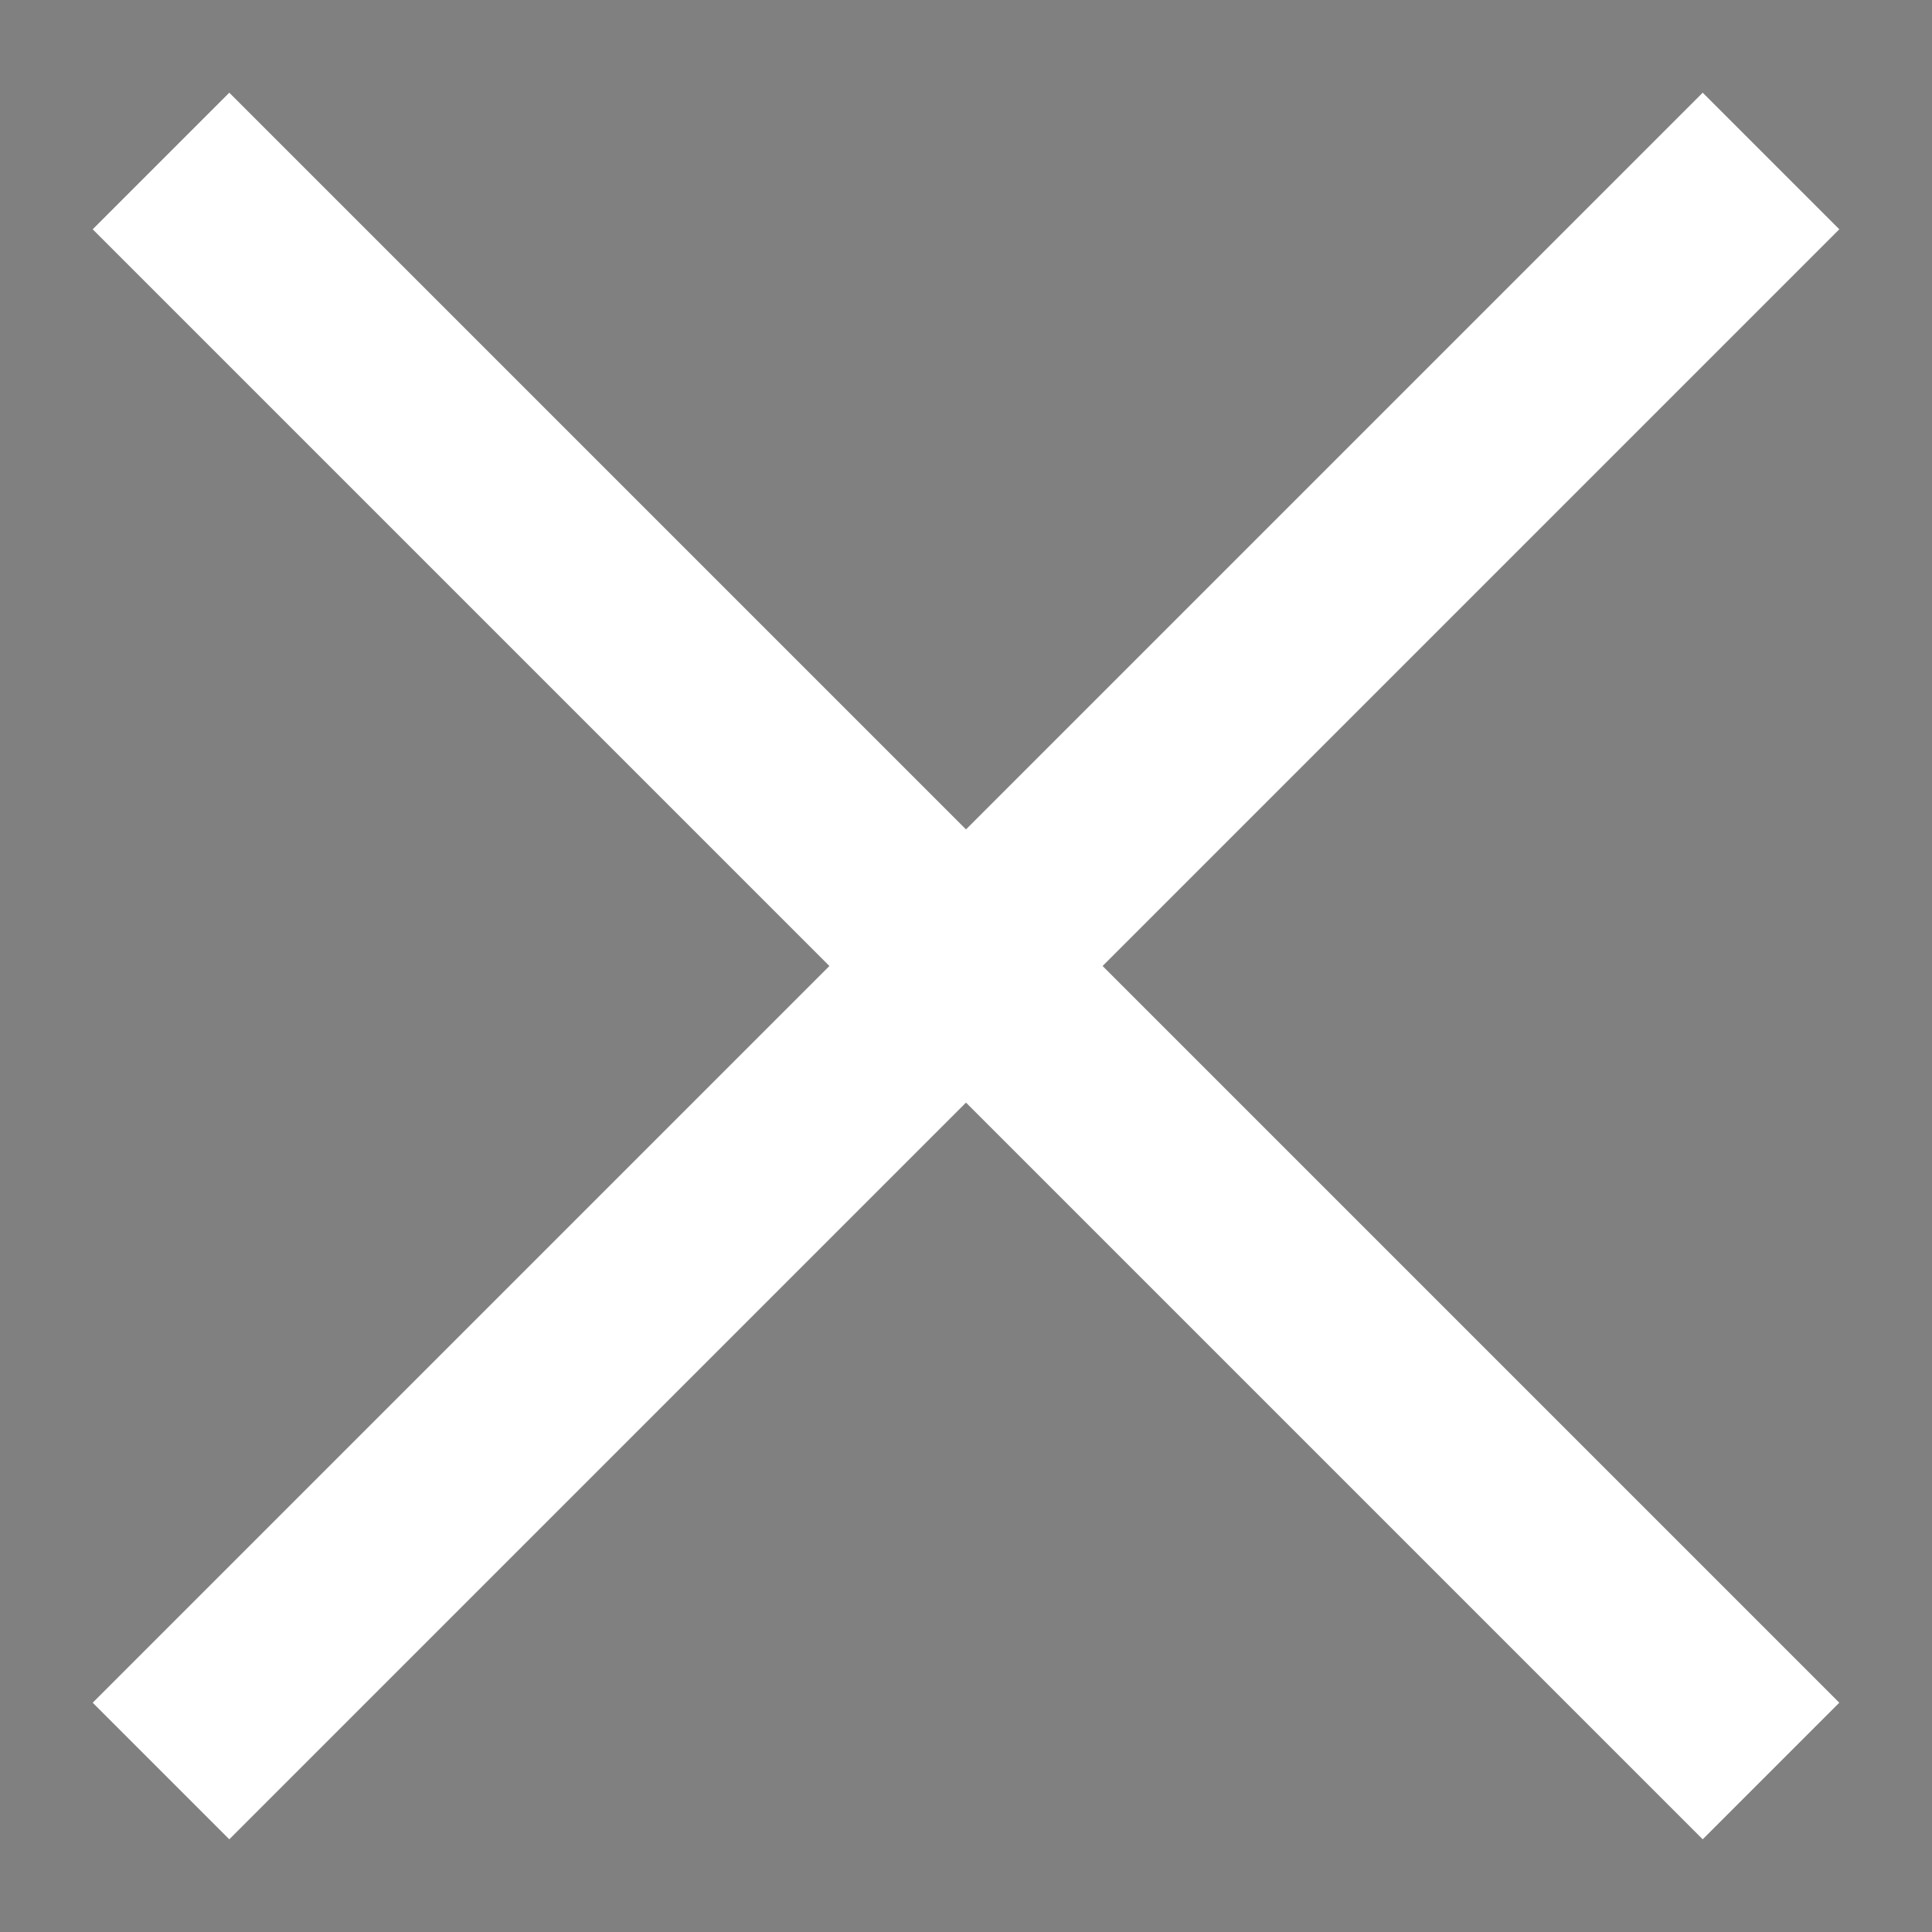
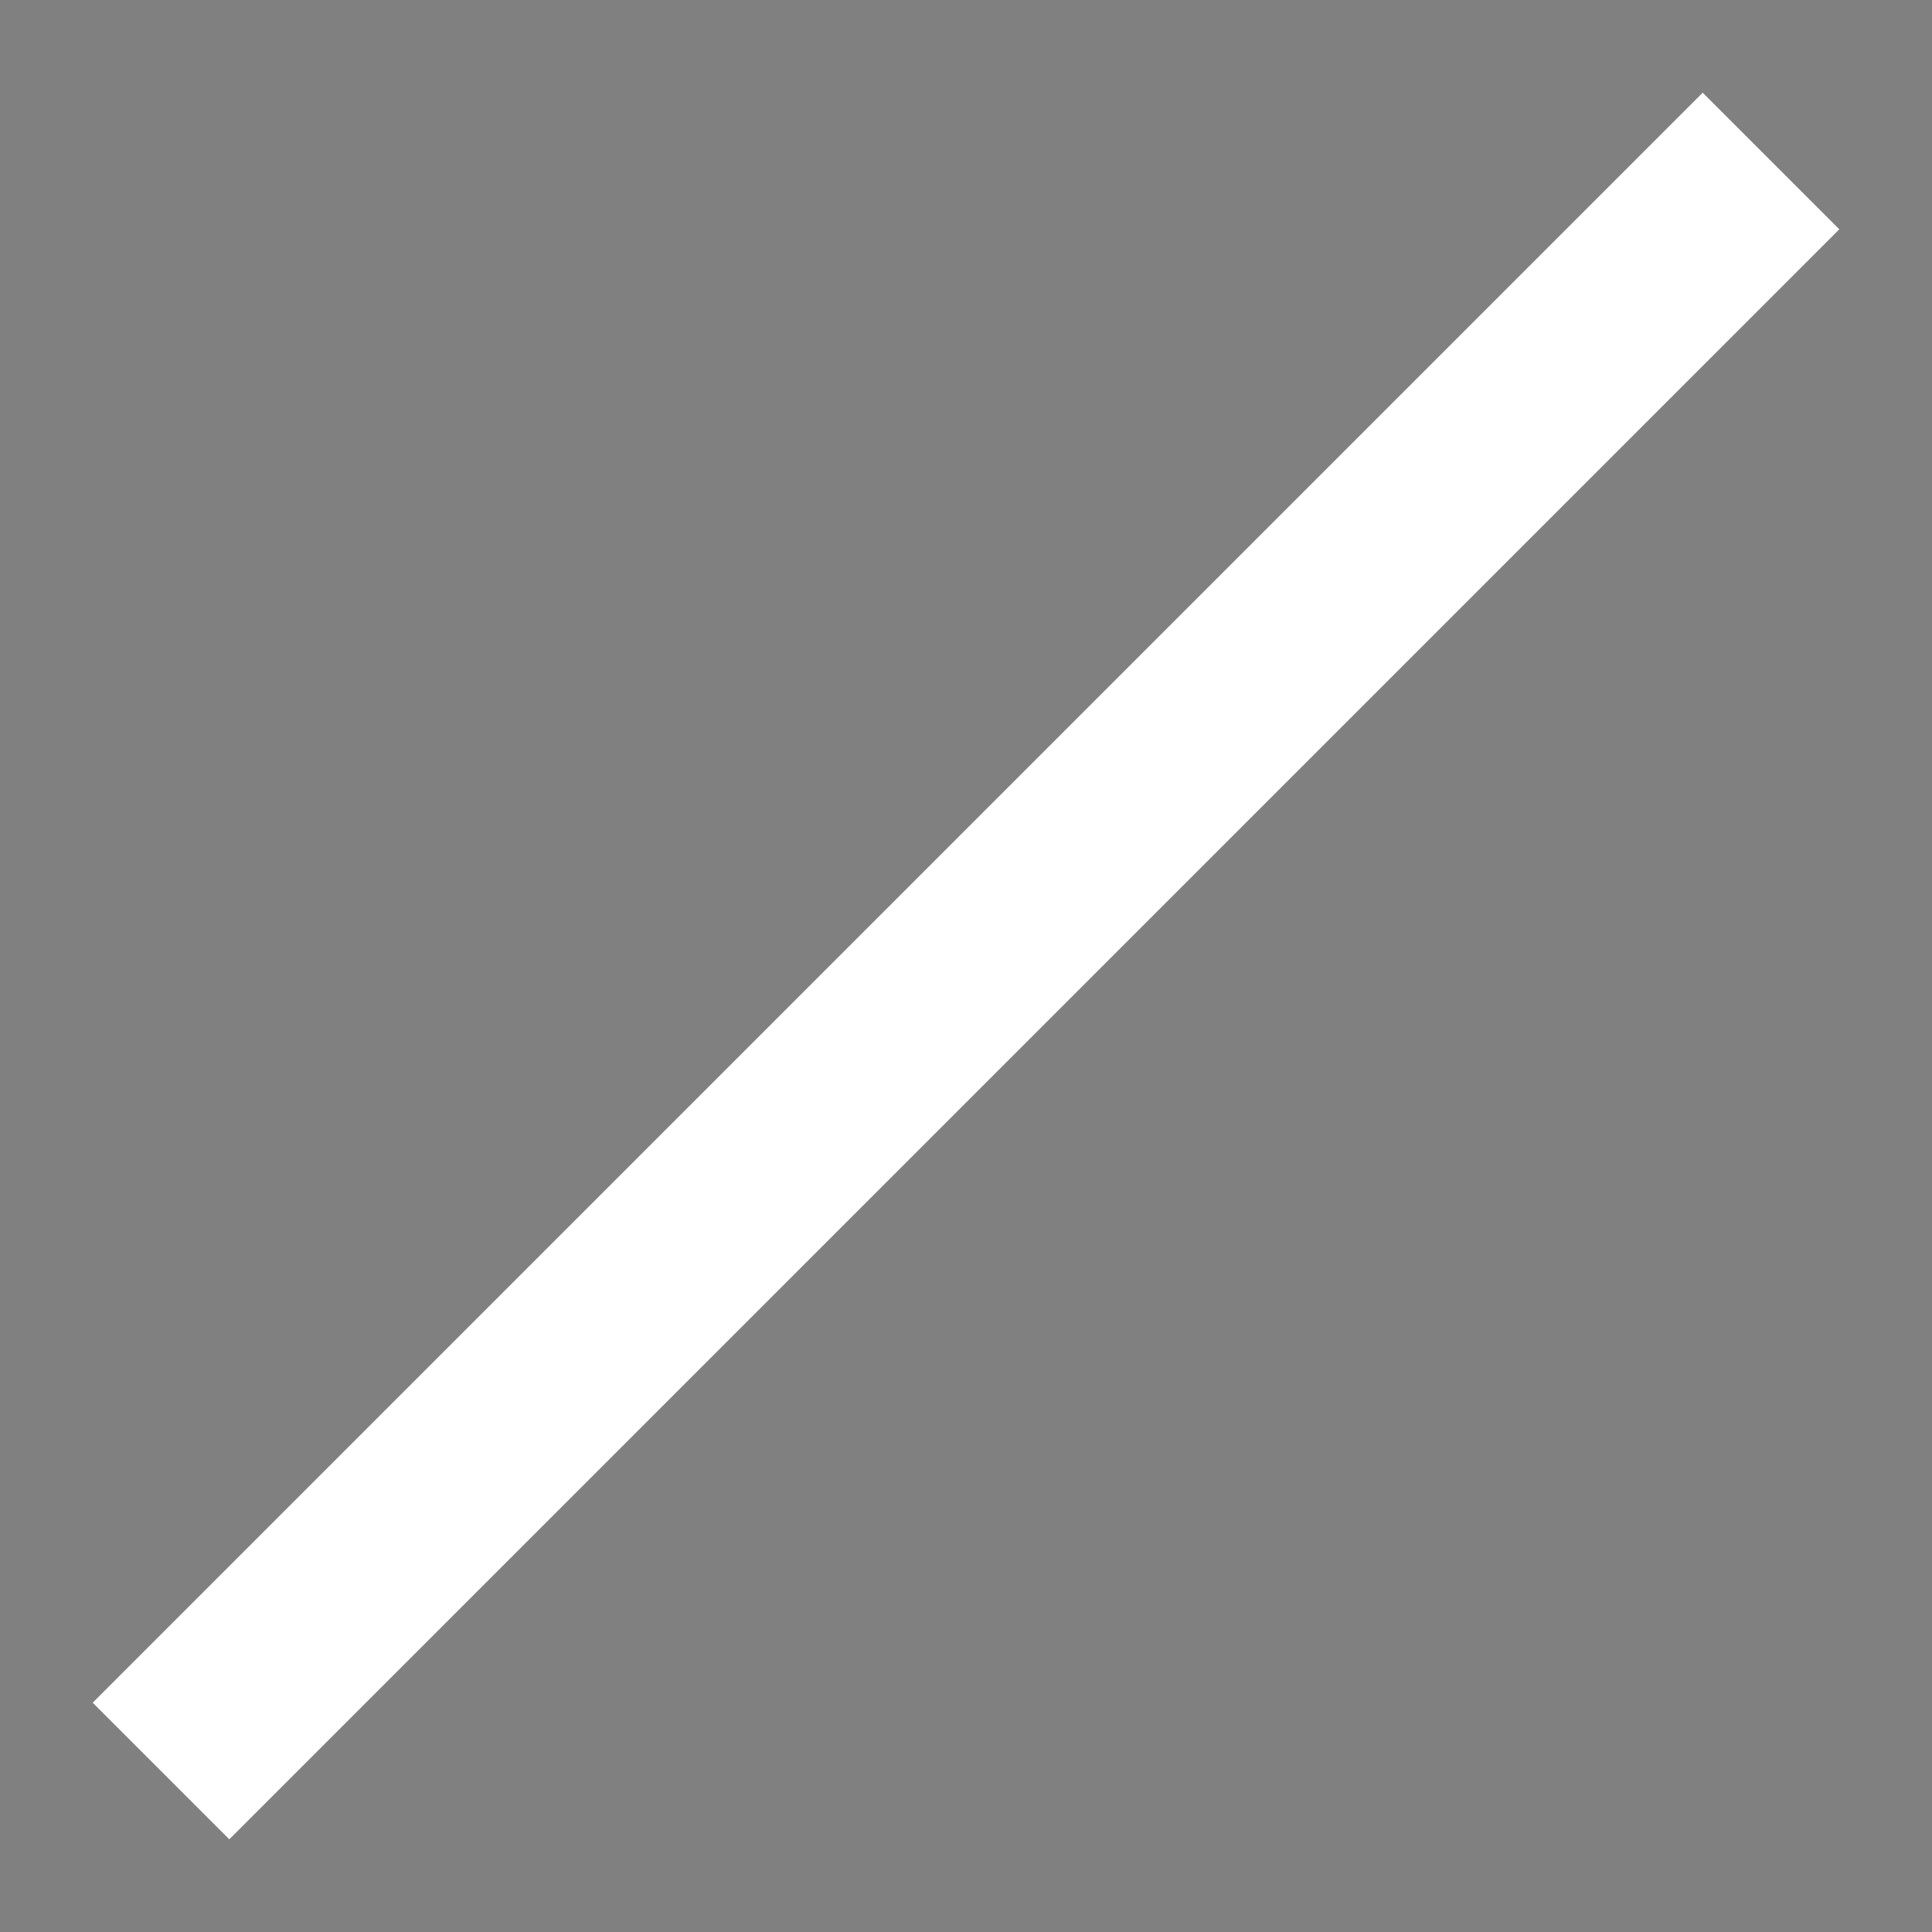
<svg xmlns="http://www.w3.org/2000/svg" viewBox="0 0 60 60" stroke="#fff" stroke-width="6">
  <rect x="0" y="0" width="60" height="60" fill="#808080" stroke="none" />
-   <path d="M5 5l50 50" />
  <path d="M5 55L55 5" />
</svg>